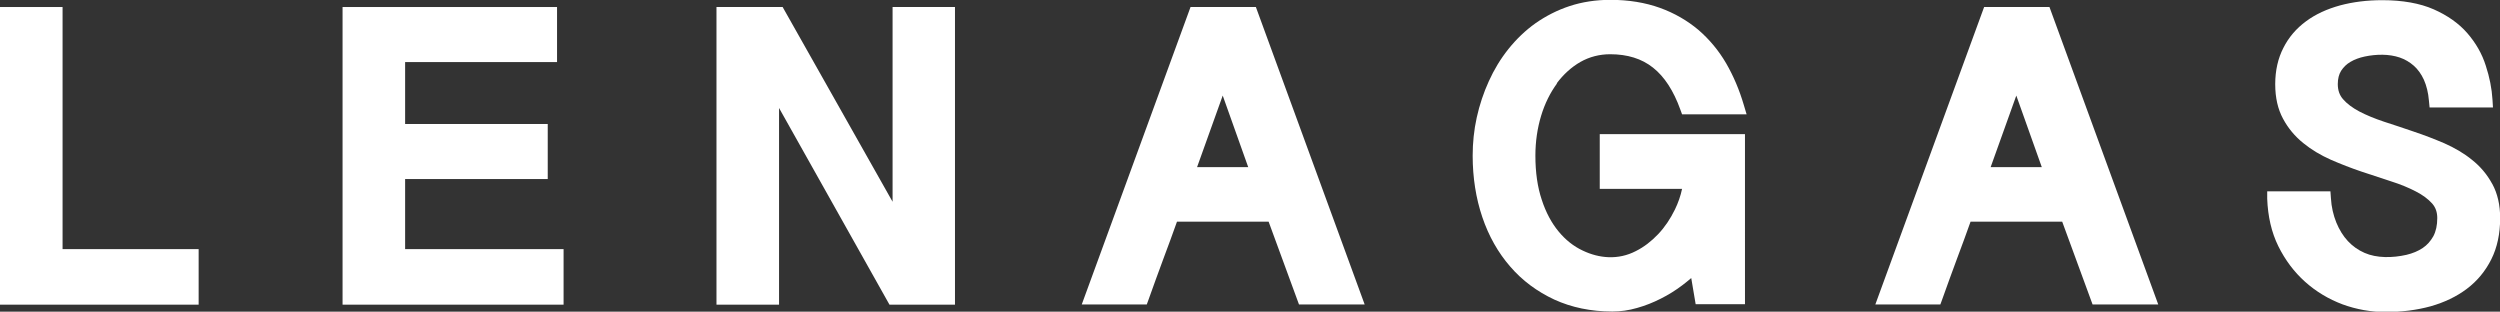
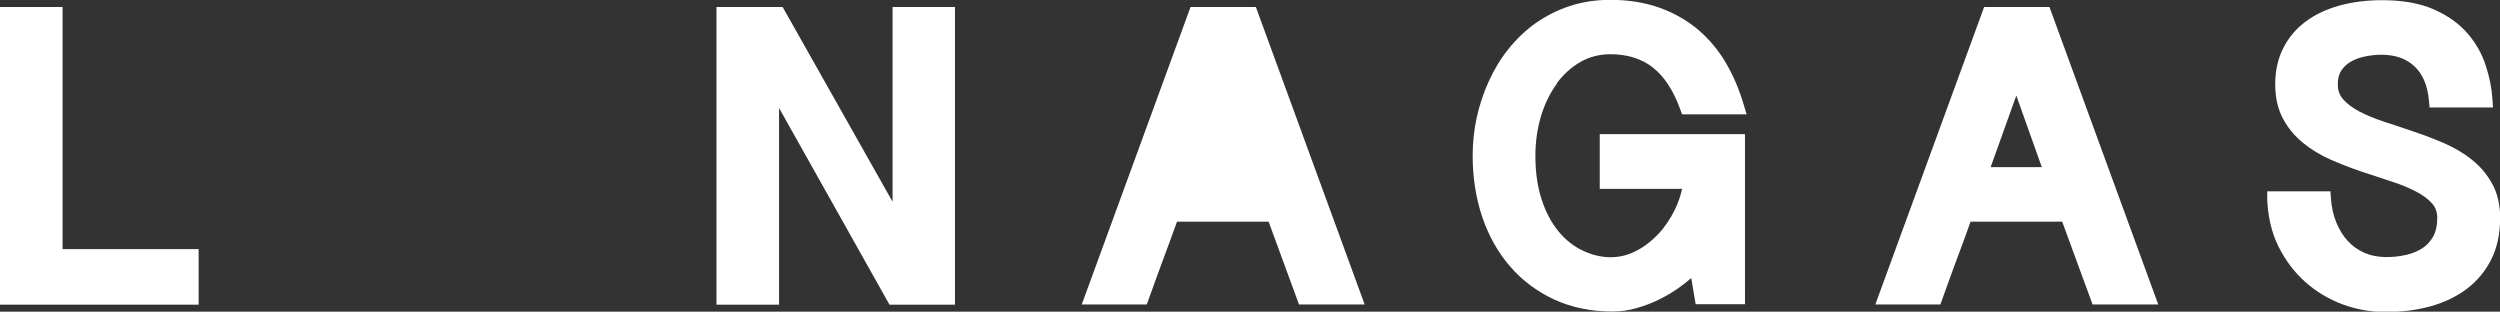
<svg xmlns="http://www.w3.org/2000/svg" id="_レイヤー_2" viewBox="0 0 153.04 19.08">
  <rect x="0" y="0" width="153.04" height="19.08" fill="#333333" stroke="none" />
  <defs>
    <style>.cls-1{fill:#fff;}</style>
  </defs>
  <g id="design">
    <g>
      <polygon class="cls-1" points="3.83 .43 0 .43 0 18.65 12.16 18.65 12.16 15.25 3.83 15.25 3.83 .43" />
-       <polygon class="cls-1" points="24.8 10.96 33.53 10.96 33.53 7.59 24.8 7.59 24.8 3.8 34.1 3.8 34.1 .43 20.97 .43 20.97 18.65 34.5 18.65 34.5 15.25 24.8 15.25 24.8 10.96" />
      <polygon class="cls-1" points="54.64 12.35 47.91 .43 43.86 .43 43.86 18.65 47.69 18.65 47.69 6.61 54.45 18.65 58.46 18.65 58.46 .43 54.64 .43 54.64 12.35" />
-       <path class="cls-1" d="M72.88,.43l-6.66,18.21h3.98l.11-.3c.3-.83,.6-1.68,.92-2.53,.28-.75,.56-1.5,.82-2.24h5.61l1.86,5.07h4.02L76.88,.43h-4Zm3.54,9.8h-3.14l1.57-4.38,1.56,4.38Z" />
+       <path class="cls-1" d="M72.88,.43l-6.66,18.21h3.98l.11-.3c.3-.83,.6-1.68,.92-2.53,.28-.75,.56-1.5,.82-2.24h5.61l1.86,5.07h4.02L76.88,.43h-4Zm3.54,9.8h-3.14Z" />
      <path class="cls-1" d="M95.29,5.11c.41-.55,.9-1,1.46-1.32,.55-.31,1.16-.47,1.82-.47,1.05,0,1.93,.27,2.62,.82,.7,.55,1.26,1.42,1.67,2.56l.11,.3h3.95l-.17-.57c-.27-.92-.63-1.77-1.08-2.55-.46-.79-1.03-1.47-1.7-2.05-.68-.57-1.47-1.03-2.36-1.35-.89-.32-1.91-.49-3.03-.49-.89,0-1.73,.13-2.49,.38-.76,.25-1.46,.61-2.09,1.05-.62,.44-1.18,.98-1.66,1.58-.48,.6-.88,1.26-1.2,1.97-.32,.7-.57,1.45-.74,2.22-.17,.77-.25,1.56-.25,2.34,0,1.34,.2,2.61,.59,3.76,.39,1.16,.97,2.18,1.71,3.03,.74,.86,1.65,1.53,2.7,2.02,1.05,.48,2.24,.73,3.55,.73,.5,0,1.01-.07,1.52-.22,.5-.14,.98-.33,1.45-.57,.46-.23,.91-.51,1.33-.83,.18-.14,.36-.28,.53-.43l.27,1.6h3.02V8.21h-8.89v3.35h5.04c-.09,.43-.24,.86-.44,1.27-.28,.57-.62,1.08-1.03,1.51-.41,.43-.86,.78-1.36,1.03-1.08,.56-2.25,.45-3.25-.03-.56-.26-1.06-.66-1.48-1.17-.43-.52-.78-1.17-1.03-1.94-.26-.77-.39-1.68-.39-2.7,0-.86,.12-1.68,.35-2.44,.23-.76,.56-1.42,.98-1.99Z" />
      <path class="cls-1" d="M121.46,.43l-6.66,18.21h3.98l.11-.3c.3-.83,.6-1.68,.92-2.53,.28-.75,.56-1.5,.82-2.24h5.61l1.86,5.07h4.02L125.46,.43h-4Zm3.54,9.8h-3.14l1.57-4.38,1.56,4.38Z" />
      <path class="cls-1" d="M152.56,11.25h0c-.31-.57-.73-1.07-1.24-1.47-.49-.4-1.06-.73-1.69-1.01-.61-.26-1.23-.5-1.86-.71-.62-.21-1.23-.42-1.83-.61-.57-.19-1.08-.4-1.52-.63-.41-.22-.75-.47-.99-.75-.21-.24-.32-.54-.32-.92,0-.33,.07-.6,.2-.81,.15-.23,.33-.41,.57-.55,.25-.15,.55-.26,.88-.33,.72-.15,1.49-.16,2.14,.06,.32,.11,.61,.28,.86,.5,.25,.22,.46,.51,.62,.86,.16,.36,.27,.79,.31,1.29l.04,.41h3.88l-.03-.48c-.04-.68-.18-1.38-.41-2.08-.23-.73-.61-1.39-1.13-1.99-.52-.6-1.22-1.09-2.06-1.46-.84-.37-1.91-.56-3.15-.56-.93,0-1.8,.11-2.58,.32-.8,.22-1.5,.54-2.08,.97-.6,.44-1.07,.99-1.39,1.63-.33,.64-.5,1.39-.5,2.22s.16,1.53,.48,2.12c.31,.58,.73,1.08,1.24,1.49,.49,.4,1.06,.74,1.69,1.02,.62,.27,1.24,.51,1.86,.72,.62,.21,1.23,.41,1.82,.6,.57,.18,1.08,.39,1.52,.62,.41,.21,.75,.46,1,.74,.21,.24,.31,.53,.31,.89,0,.44-.08,.81-.24,1.11-.17,.3-.38,.54-.65,.72-.28,.19-.62,.33-1,.42-.84,.19-1.81,.21-2.56-.12-.39-.17-.73-.41-1.02-.72-.29-.31-.53-.7-.71-1.14-.18-.45-.3-.95-.33-1.49l-.03-.42h-3.87v.46c.04,1.07,.26,2.05,.68,2.9,.42,.85,.97,1.58,1.64,2.18,.67,.6,1.44,1.06,2.29,1.38,.85,.31,1.74,.47,2.64,.47,.99,0,1.91-.12,2.75-.35,.85-.24,1.6-.6,2.22-1.07,.64-.48,1.14-1.09,1.5-1.81,.36-.72,.54-1.57,.54-2.52,0-.8-.16-1.5-.48-2.09Z" />
    </g>
  </g>
</svg>